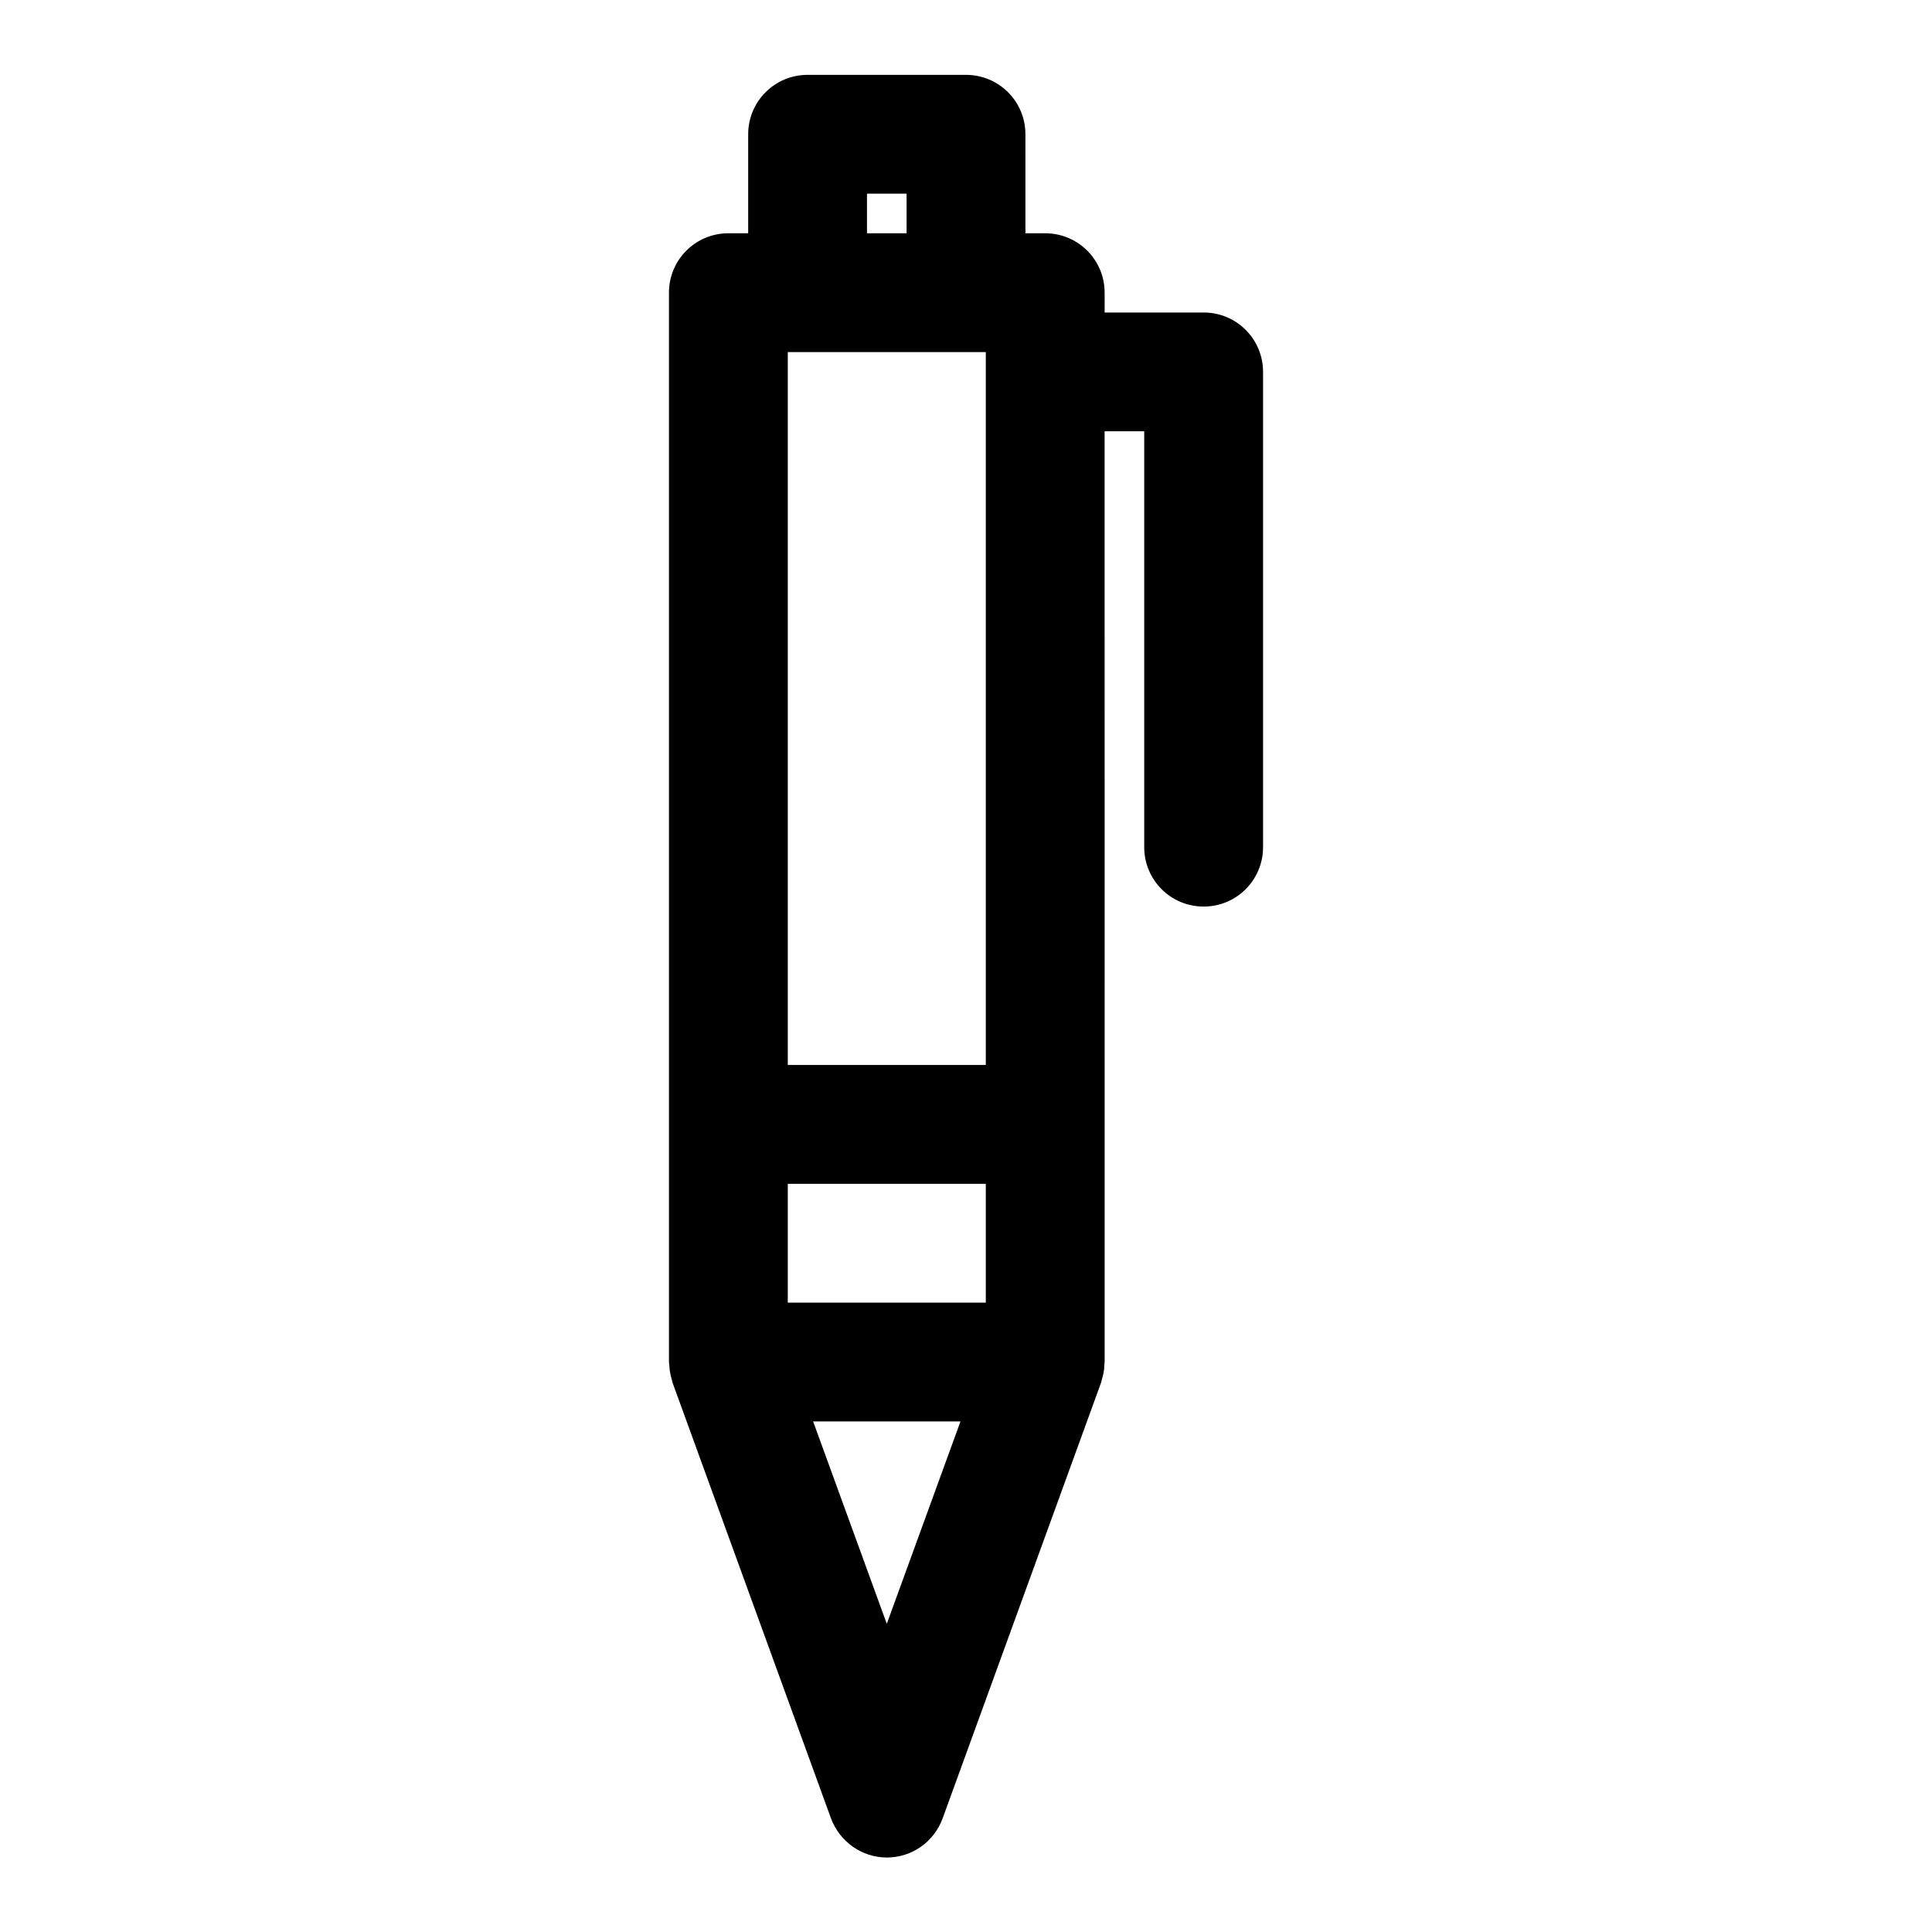
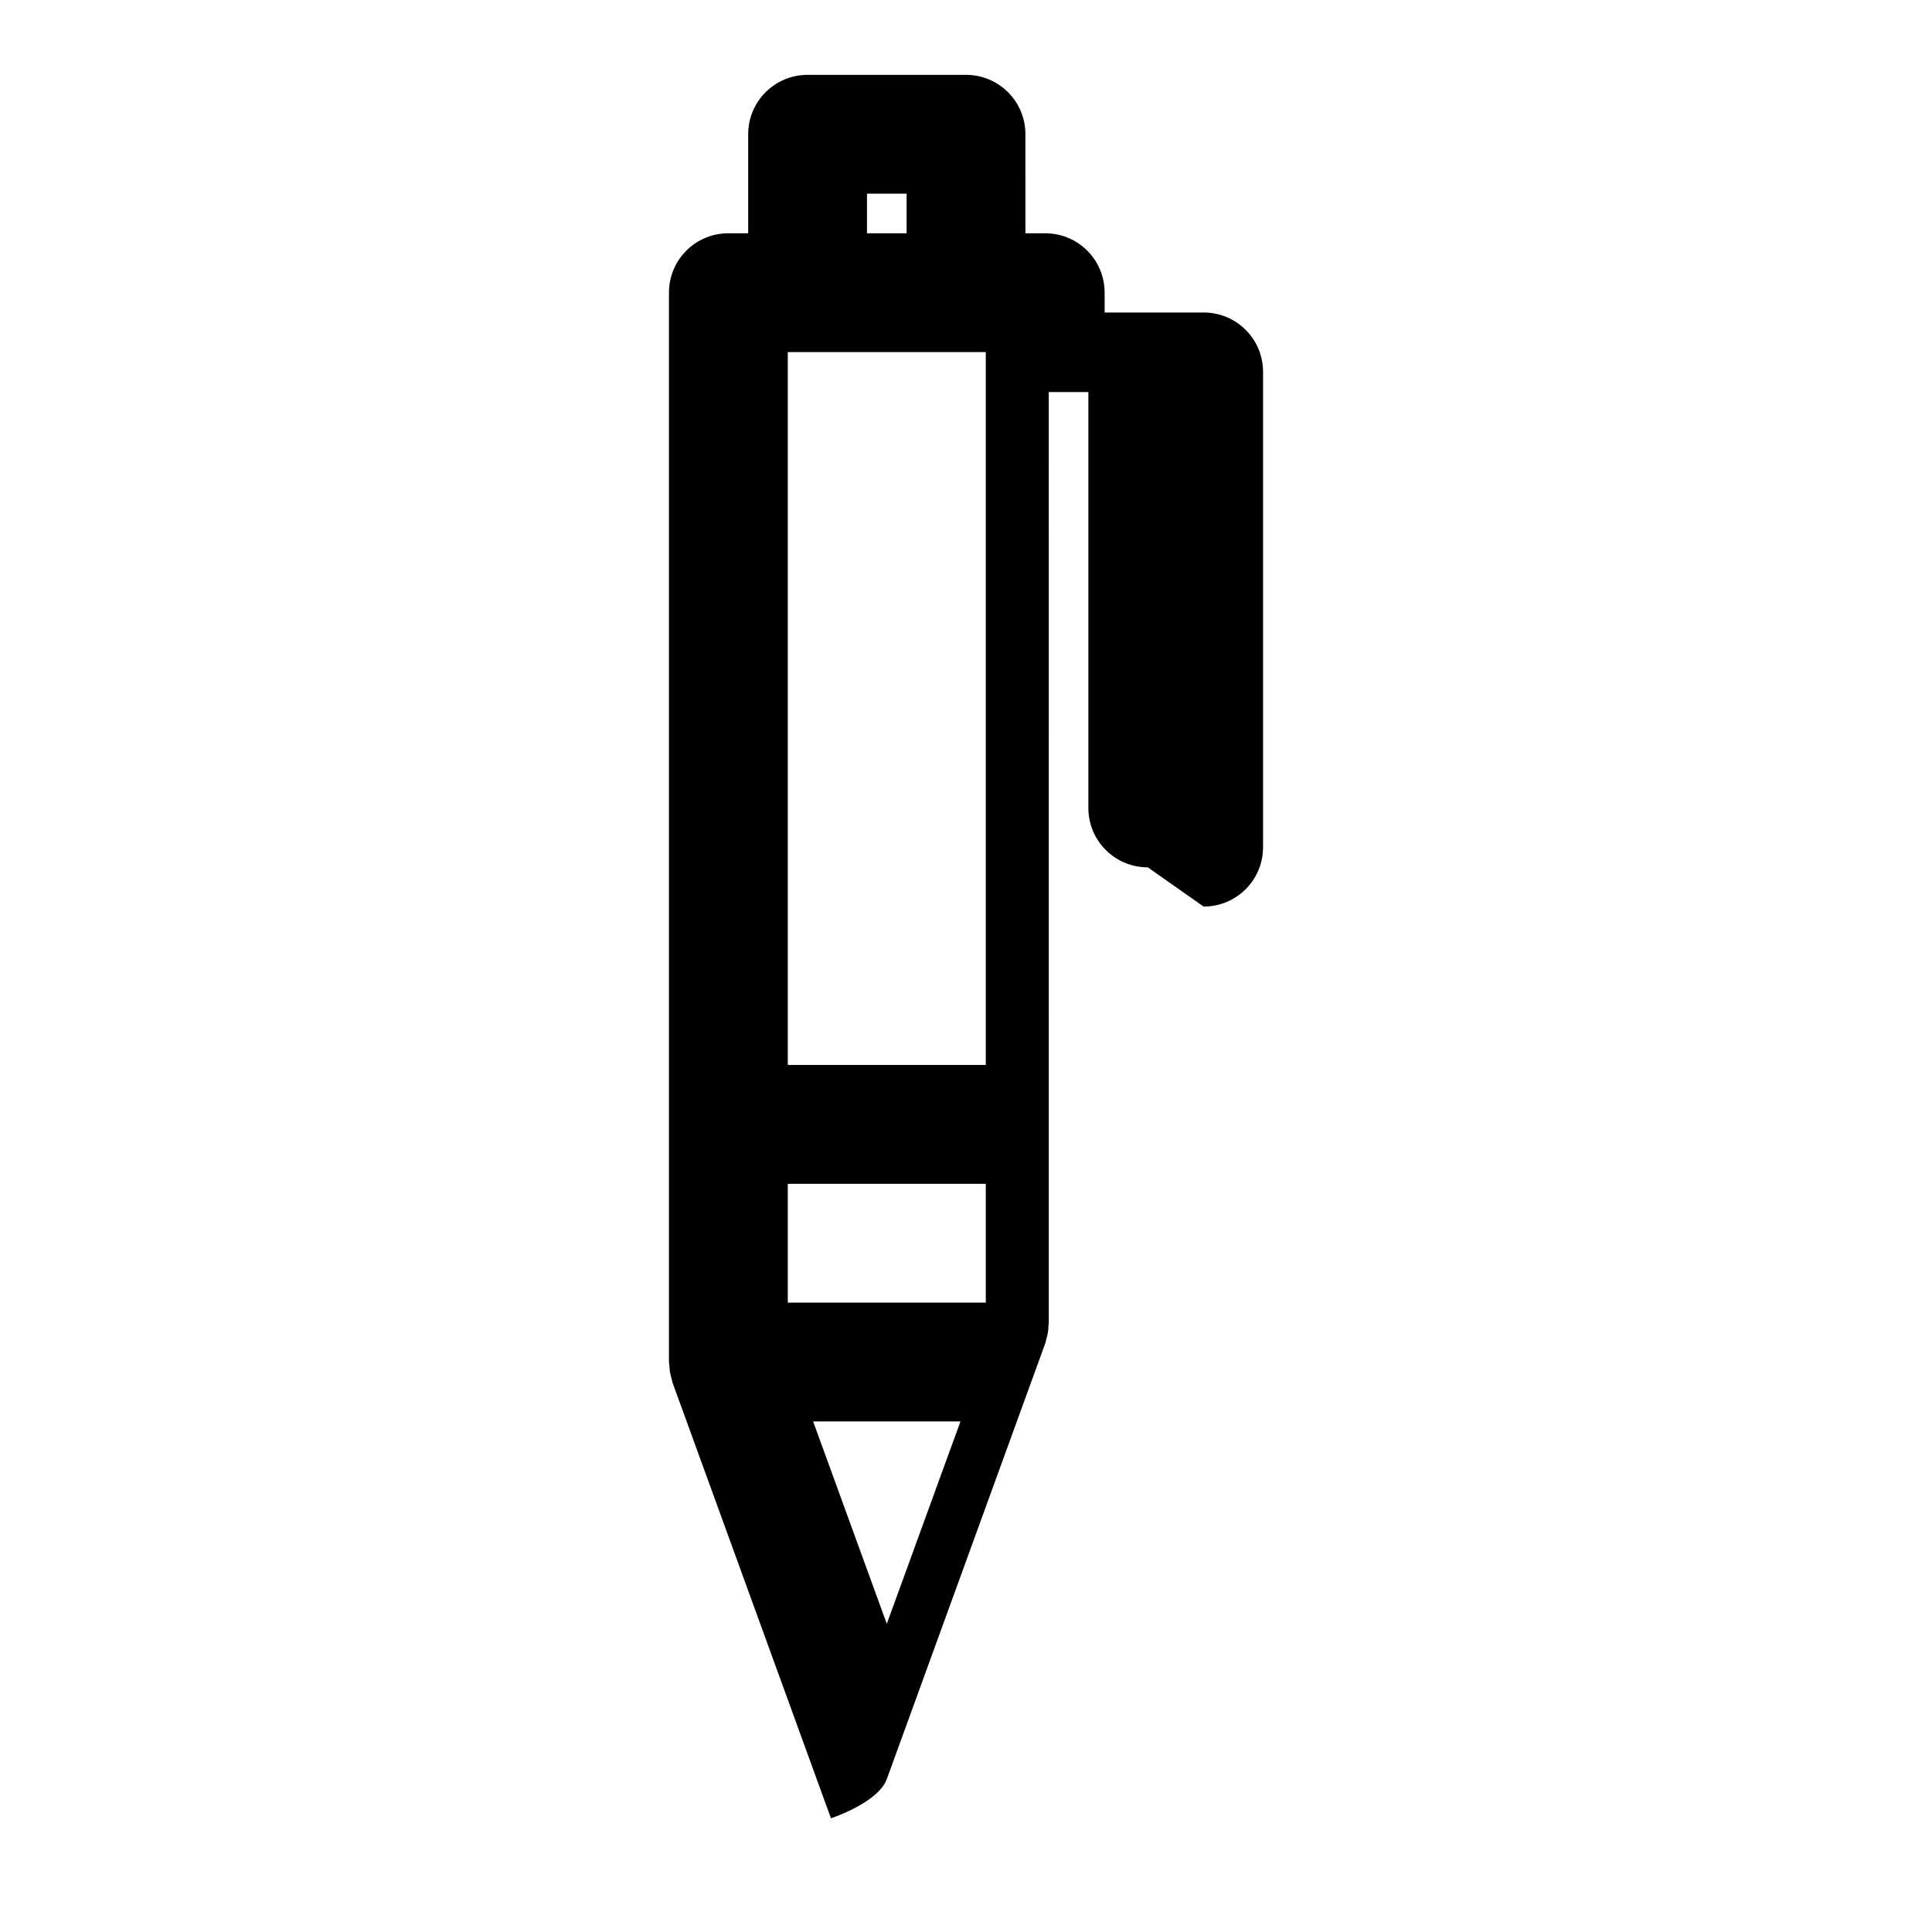
<svg xmlns="http://www.w3.org/2000/svg" fill="#000000" width="800px" height="800px" version="1.1" viewBox="144 144 512 512">
-   <path d="m462.98 384.25c8.711 0 15.742-7.031 15.742-15.742v-125.95c0-8.711-7.031-15.742-15.742-15.742h-26.238l-0.004-5.25c0-8.711-7.031-15.742-15.742-15.742h-5.246l-0.004-26.242c0-8.711-7.031-15.742-15.742-15.742h-41.984c-8.711 0-15.742 7.031-15.742 15.742v26.238h-5.25c-8.711 0-15.742 7.031-15.742 15.742v283.39c0 0.316 0.105 0.629 0.105 0.945 0 0.418 0.105 0.945 0.105 1.363 0.105 0.734 0.316 1.574 0.523 2.309 0.105 0.211 0.105 0.523 0.211 0.84l41.984 115.46c2.309 6.191 8.188 10.391 14.801 10.391s12.492-4.094 14.801-10.391l41.984-115.46c0.105-0.211 0.105-0.523 0.211-0.84 0.211-0.734 0.418-1.469 0.523-2.309 0.105-0.418 0.105-0.945 0.105-1.363 0-0.316 0.105-0.629 0.105-0.945v-62.977l-0.008-183.68h10.496v110.21c0 8.711 7.031 15.742 15.746 15.742zm-89.219-188.93h10.496v10.496h-10.496zm5.25 379.01-19.523-53.633h39.047zm26.238-85.121h-52.48v-31.488h52.48zm0-62.977h-52.48v-188.93h52.48z" />
+   <path d="m462.98 384.25c8.711 0 15.742-7.031 15.742-15.742v-125.95c0-8.711-7.031-15.742-15.742-15.742h-26.238l-0.004-5.25c0-8.711-7.031-15.742-15.742-15.742h-5.246l-0.004-26.242c0-8.711-7.031-15.742-15.742-15.742h-41.984c-8.711 0-15.742 7.031-15.742 15.742v26.238h-5.25c-8.711 0-15.742 7.031-15.742 15.742v283.39c0 0.316 0.105 0.629 0.105 0.945 0 0.418 0.105 0.945 0.105 1.363 0.105 0.734 0.316 1.574 0.523 2.309 0.105 0.211 0.105 0.523 0.211 0.84l41.984 115.46s12.492-4.094 14.801-10.391l41.984-115.46c0.105-0.211 0.105-0.523 0.211-0.84 0.211-0.734 0.418-1.469 0.523-2.309 0.105-0.418 0.105-0.945 0.105-1.363 0-0.316 0.105-0.629 0.105-0.945v-62.977l-0.008-183.68h10.496v110.21c0 8.711 7.031 15.742 15.746 15.742zm-89.219-188.93h10.496v10.496h-10.496zm5.25 379.01-19.523-53.633h39.047zm26.238-85.121h-52.48v-31.488h52.48zm0-62.977h-52.48v-188.93h52.48z" />
</svg>